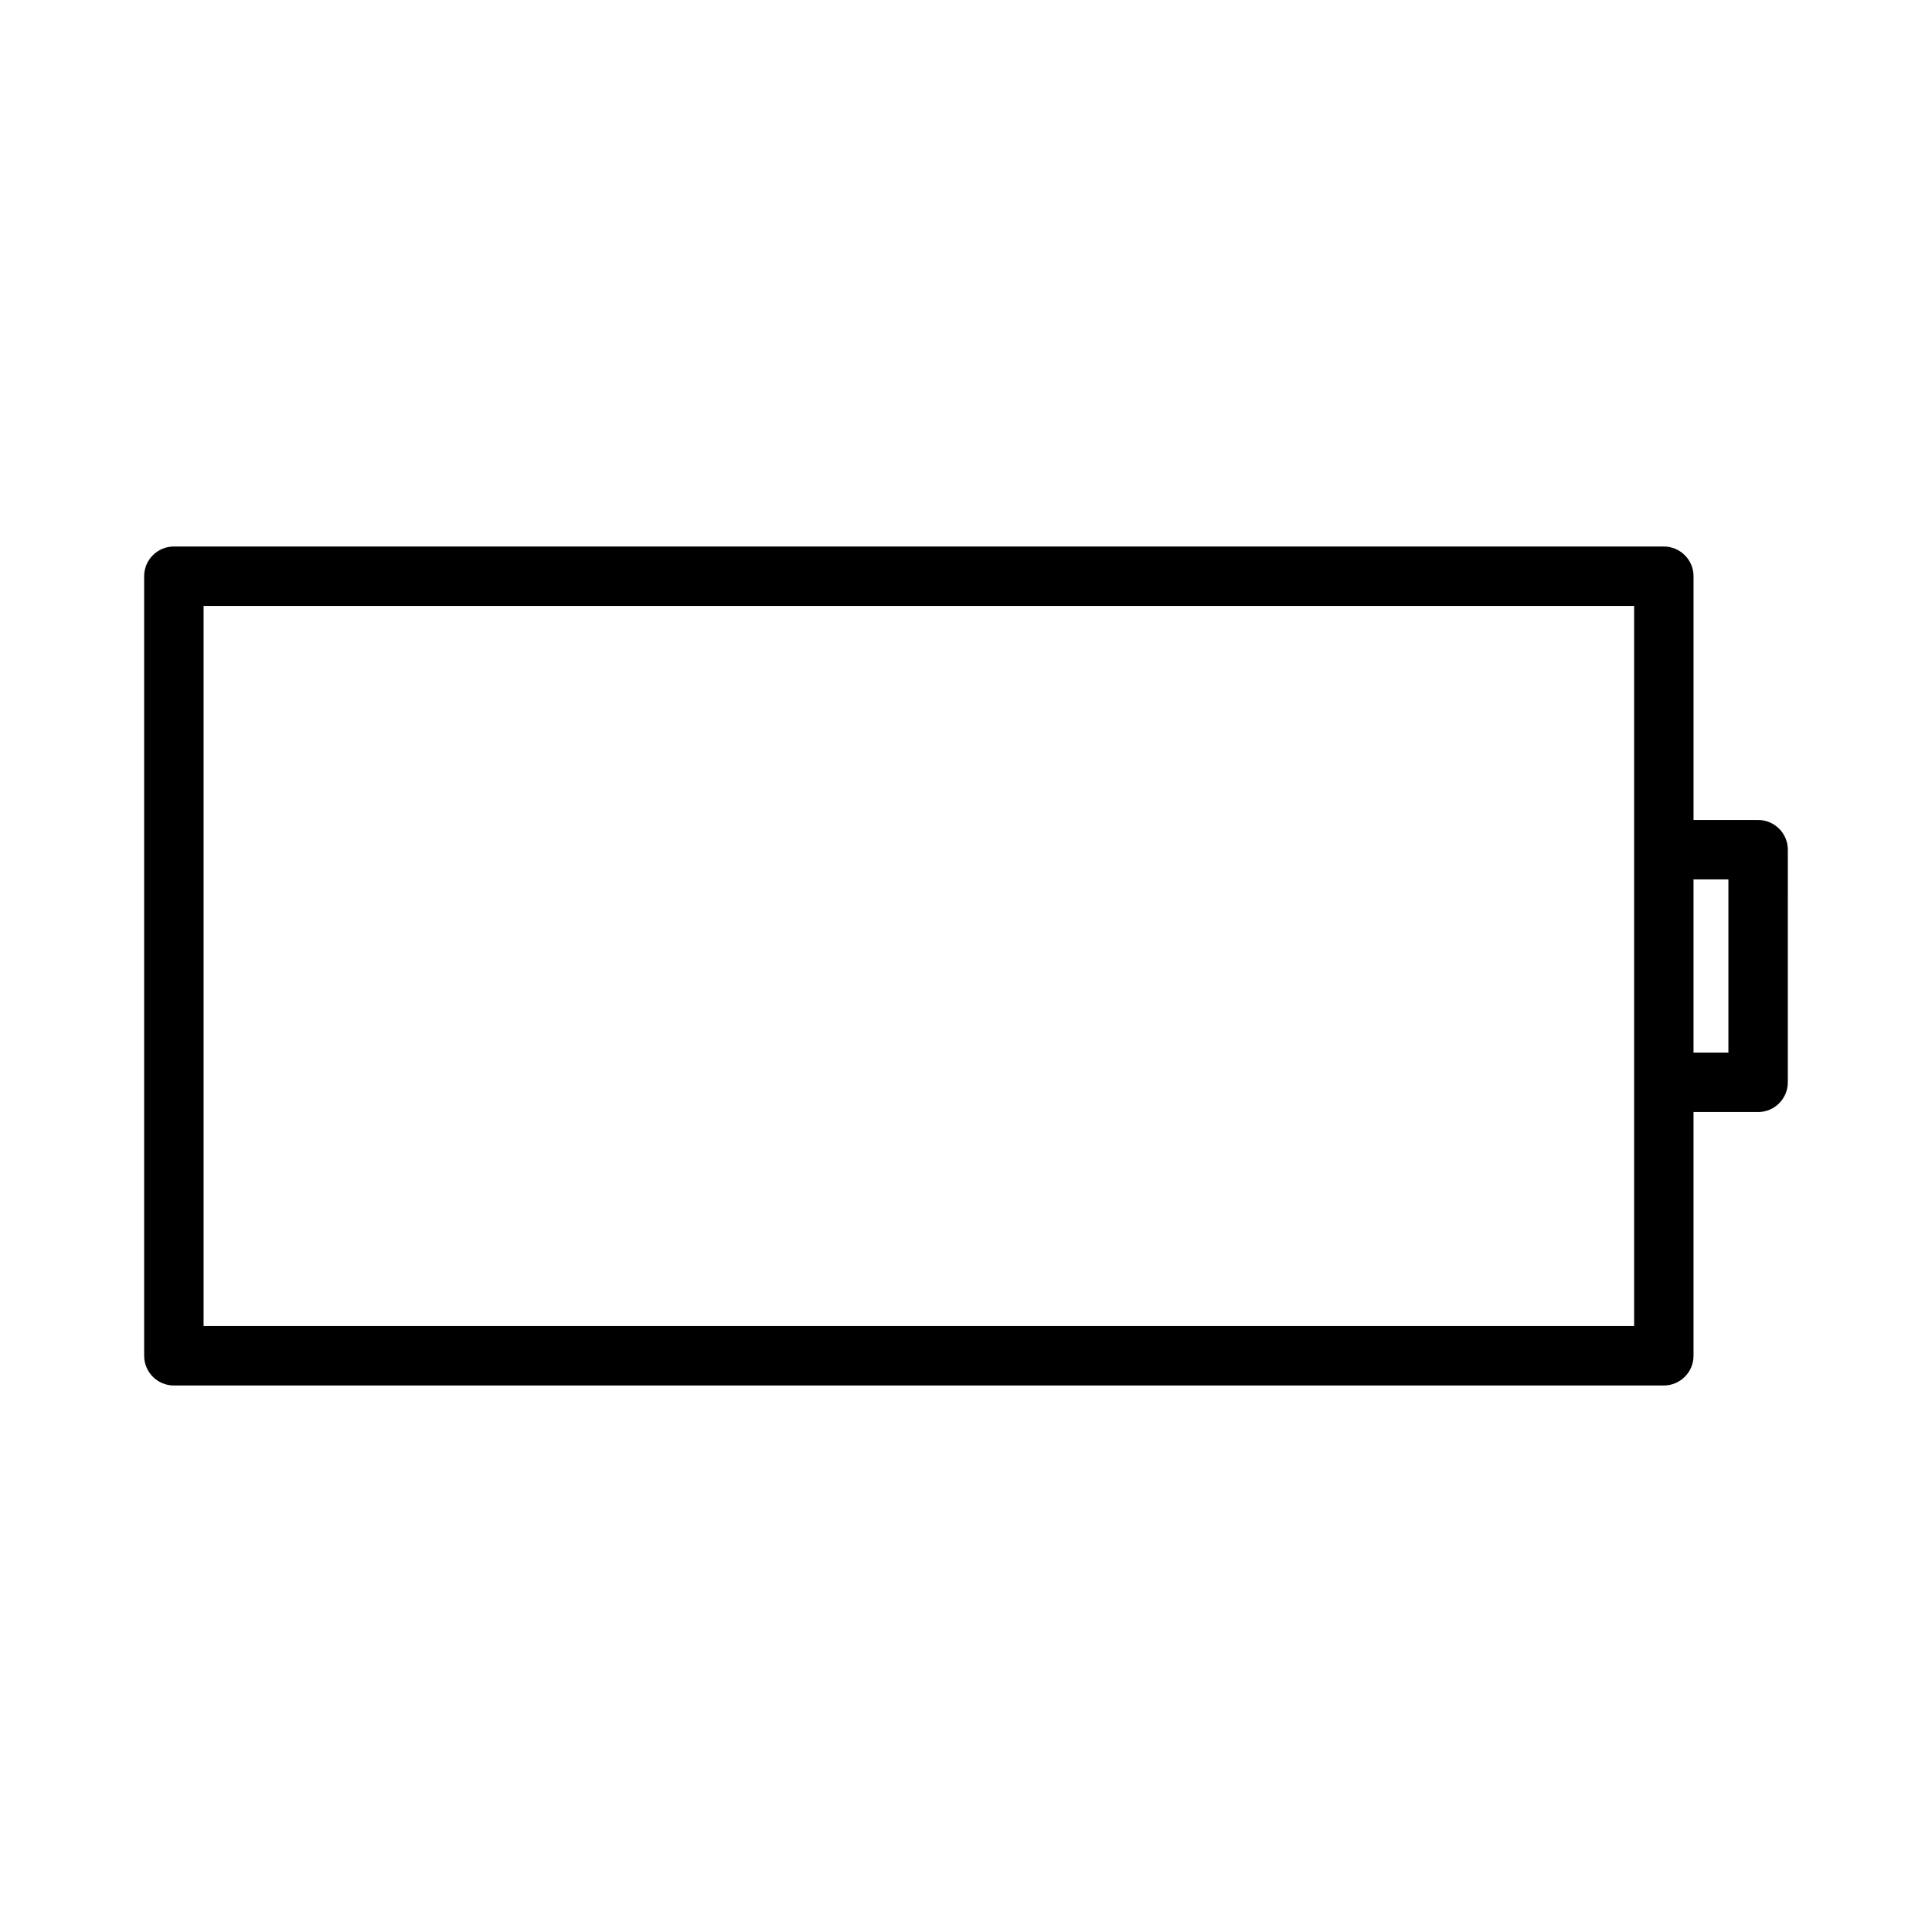
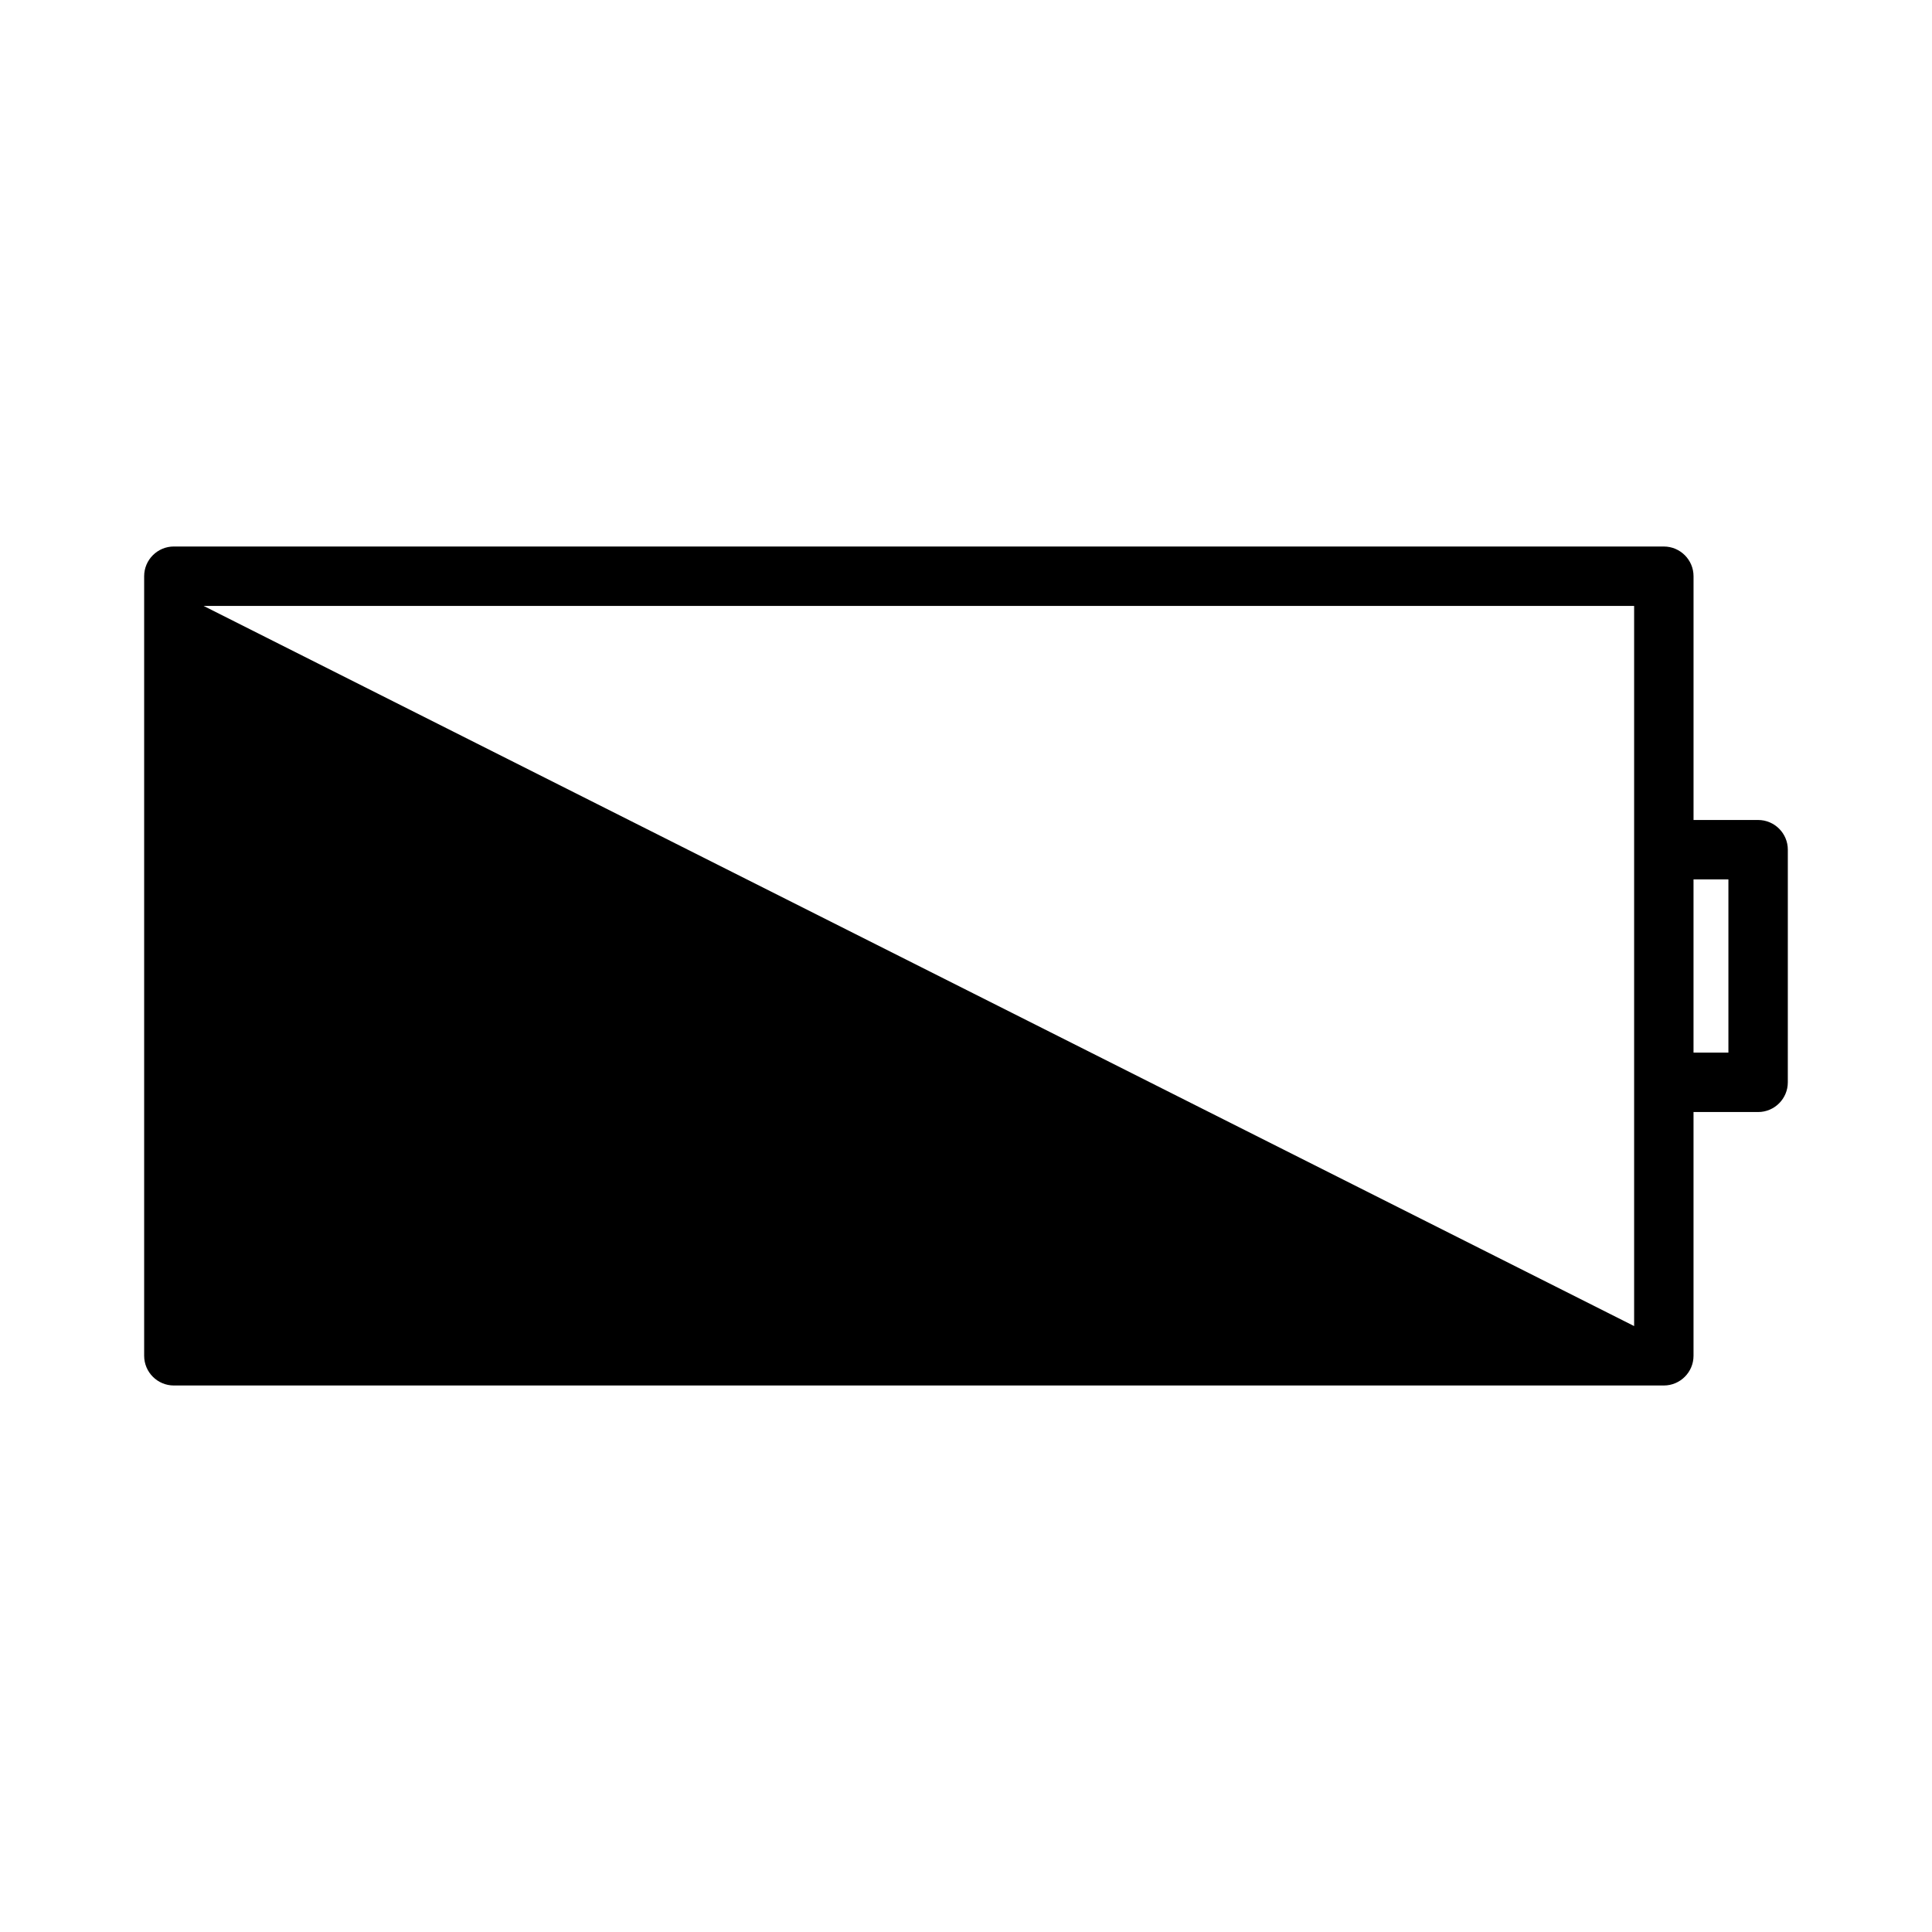
<svg xmlns="http://www.w3.org/2000/svg" fill="#000000" width="800px" height="800px" version="1.1" viewBox="144 144 512 512">
-   <path d="m190.08 511.17h394.85c4.34 0 7.871-3.531 7.871-7.871v-64.598h17.117c4.34 0 7.871-3.531 7.871-7.871l0.004-61.652c0-4.34-3.531-7.871-7.871-7.871h-17.117v-64.602c0-4.34-3.531-7.871-7.871-7.871l-394.86-0.004c-4.34 0-7.871 3.531-7.871 7.871v206.59c0 4.348 3.531 7.879 7.871 7.879zm402.72-134.12h9.246v45.898h-9.246zm-394.85-72.477h379.11v190.85h-379.11z" />
+   <path d="m190.08 511.17h394.85c4.34 0 7.871-3.531 7.871-7.871v-64.598h17.117c4.34 0 7.871-3.531 7.871-7.871l0.004-61.652c0-4.34-3.531-7.871-7.871-7.871h-17.117v-64.602c0-4.34-3.531-7.871-7.871-7.871l-394.86-0.004c-4.34 0-7.871 3.531-7.871 7.871v206.59c0 4.348 3.531 7.879 7.871 7.879zm402.72-134.12h9.246v45.898h-9.246zm-394.85-72.477h379.11v190.85z" />
</svg>